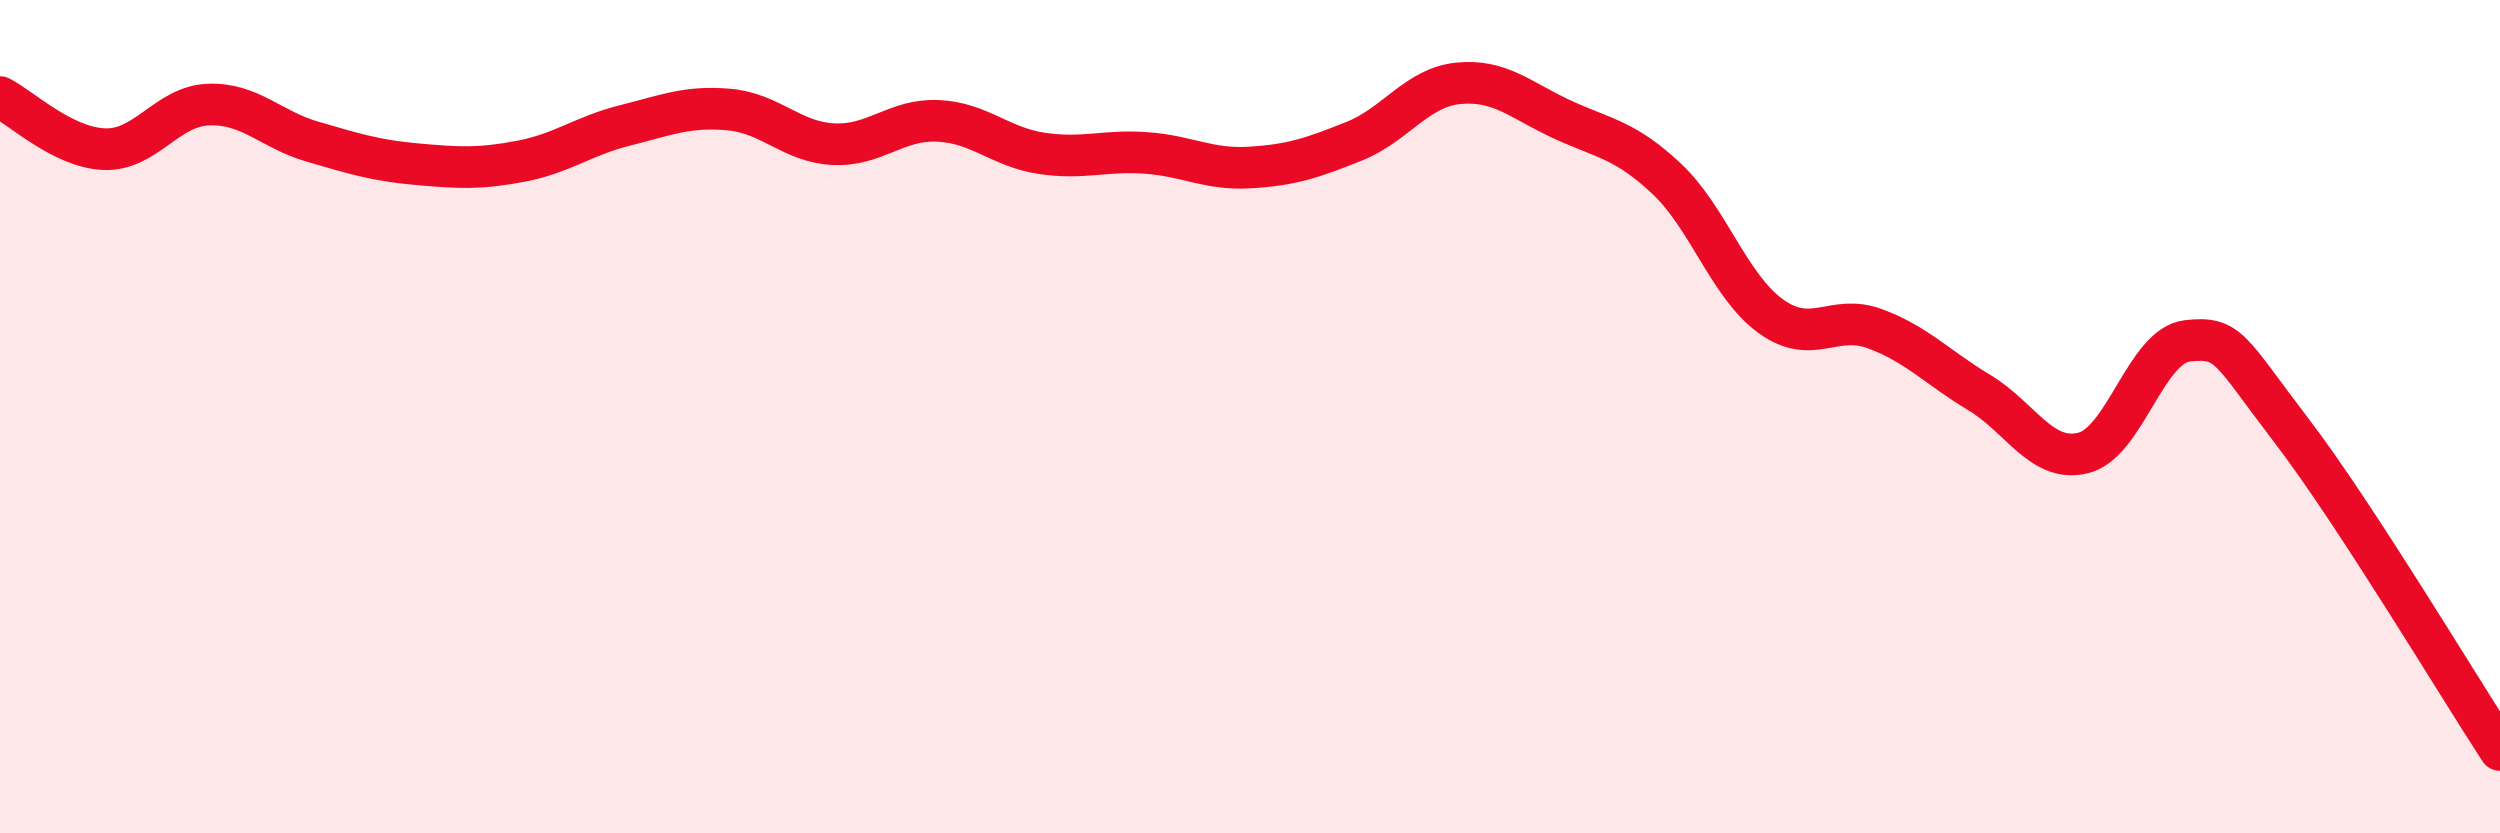
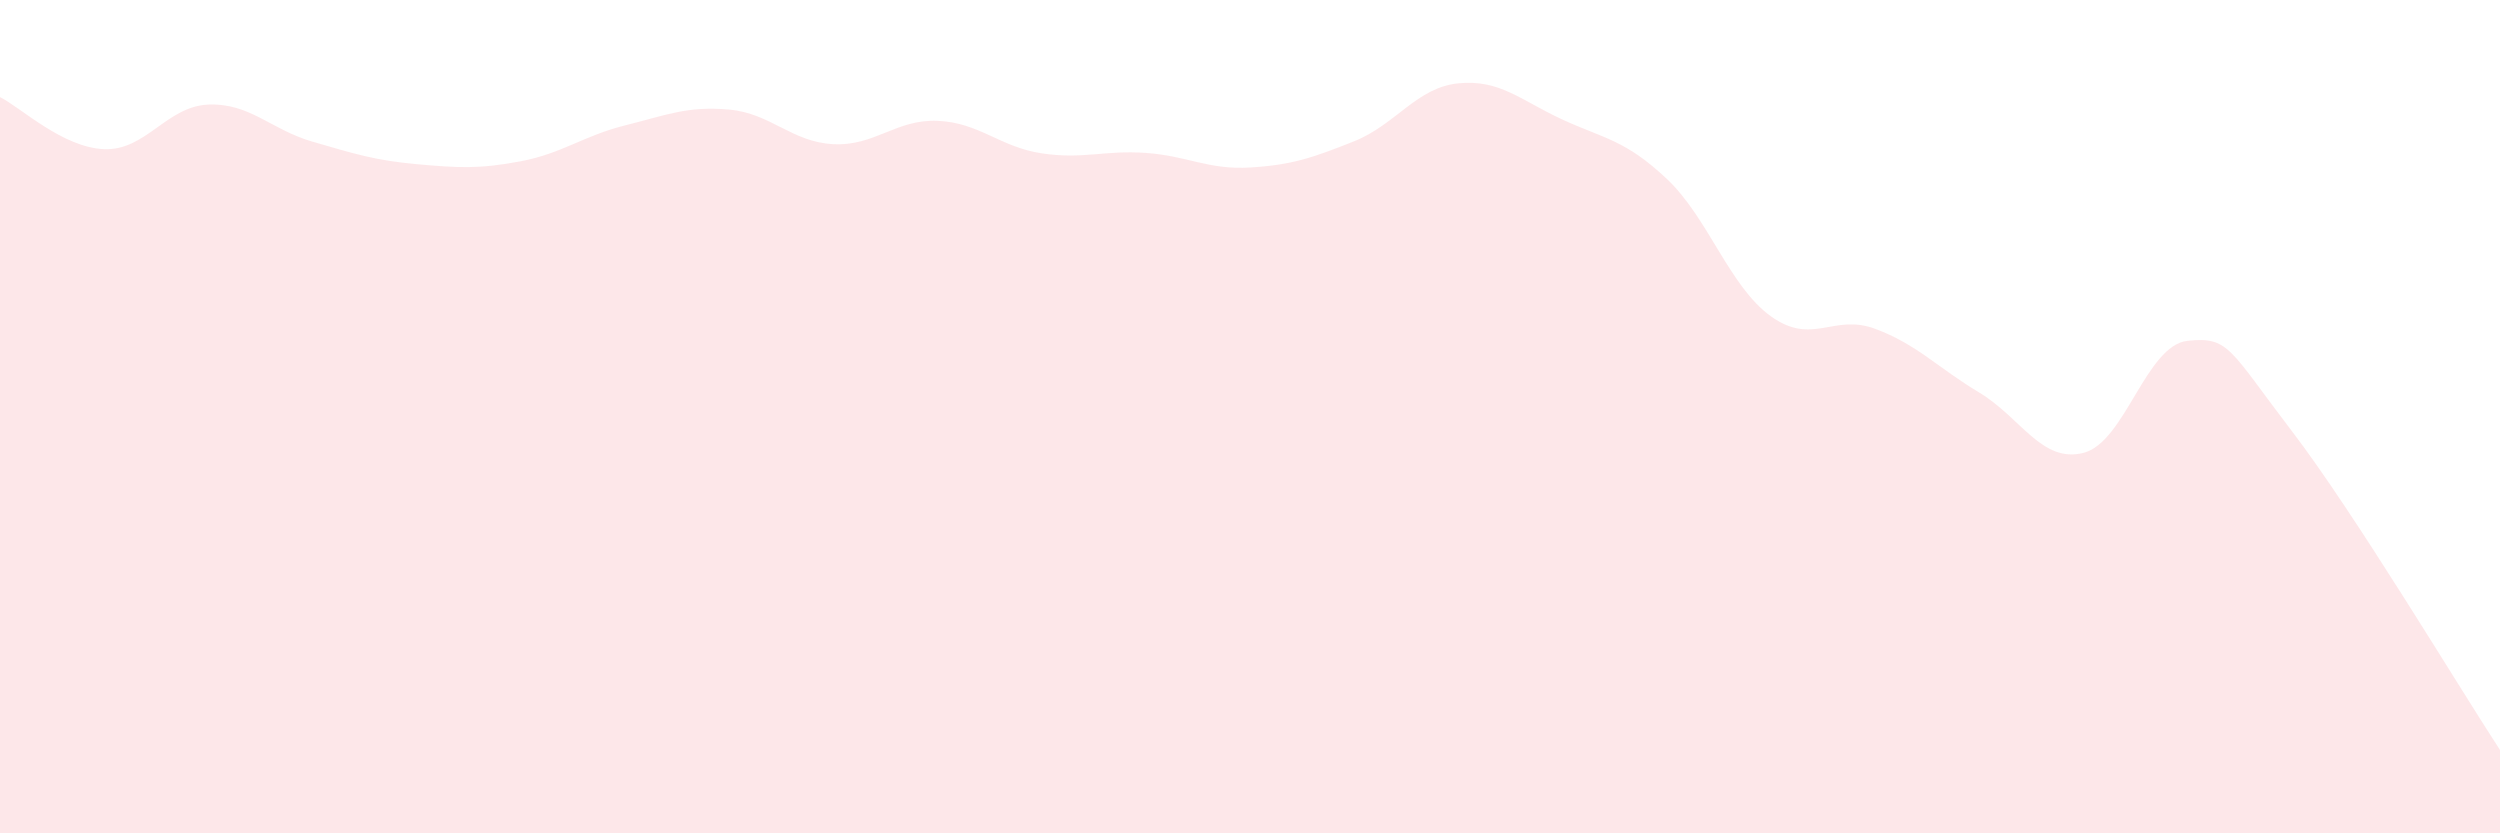
<svg xmlns="http://www.w3.org/2000/svg" width="60" height="20" viewBox="0 0 60 20">
  <path d="M 0,2.33 C 0.5,2.58 1.5,3.54 2.5,3.58 C 3.5,3.62 4,2.55 5,2.51 C 6,2.47 6.5,3.11 7.5,3.4 C 8.5,3.69 9,3.85 10,3.94 C 11,4.03 11.5,4.06 12.5,3.87 C 13.5,3.68 14,3.26 15,3.01 C 16,2.76 16.5,2.54 17.5,2.63 C 18.5,2.72 19,3.41 20,3.46 C 21,3.51 21.5,2.86 22.5,2.9 C 23.5,2.94 24,3.53 25,3.68 C 26,3.83 26.5,3.6 27.5,3.67 C 28.5,3.74 29,4.08 30,4.02 C 31,3.96 31.5,3.79 32.5,3.39 C 33.5,2.99 34,2.1 35,2 C 36,1.9 36.5,2.41 37.5,2.87 C 38.5,3.33 39,3.35 40,4.29 C 41,5.23 41.5,6.87 42.5,7.59 C 43.5,8.31 44,7.52 45,7.89 C 46,8.26 46.5,8.82 47.5,9.42 C 48.5,10.02 49,11.12 50,10.87 C 51,10.62 51.5,8.29 52.5,8.18 C 53.5,8.07 53.5,8.38 55,10.34 C 56.5,12.3 59,16.47 60,18L60 20L0 20Z" fill="#EB0A25" opacity="0.1" stroke-linecap="round" stroke-linejoin="round" />
-   <path d="M 0,2.33 C 0.5,2.58 1.5,3.54 2.5,3.58 C 3.5,3.62 4,2.55 5,2.51 C 6,2.47 6.5,3.11 7.5,3.4 C 8.5,3.69 9,3.85 10,3.94 C 11,4.03 11.5,4.06 12.5,3.87 C 13.5,3.68 14,3.26 15,3.01 C 16,2.76 16.5,2.54 17.5,2.63 C 18.5,2.72 19,3.41 20,3.46 C 21,3.51 21.5,2.86 22.5,2.9 C 23.5,2.94 24,3.53 25,3.68 C 26,3.83 26.5,3.6 27.5,3.67 C 28.5,3.74 29,4.08 30,4.02 C 31,3.96 31.5,3.79 32.5,3.39 C 33.5,2.99 34,2.1 35,2 C 36,1.9 36.5,2.41 37.5,2.87 C 38.5,3.33 39,3.35 40,4.29 C 41,5.23 41.5,6.87 42.5,7.59 C 43.5,8.31 44,7.52 45,7.89 C 46,8.26 46.5,8.82 47.5,9.42 C 48.5,10.02 49,11.12 50,10.87 C 51,10.62 51.5,8.29 52.5,8.18 C 53.5,8.07 53.5,8.38 55,10.34 C 56.5,12.3 59,16.47 60,18" stroke="#EB0A25" stroke-width="1" fill="none" stroke-linecap="round" stroke-linejoin="round" />
</svg>